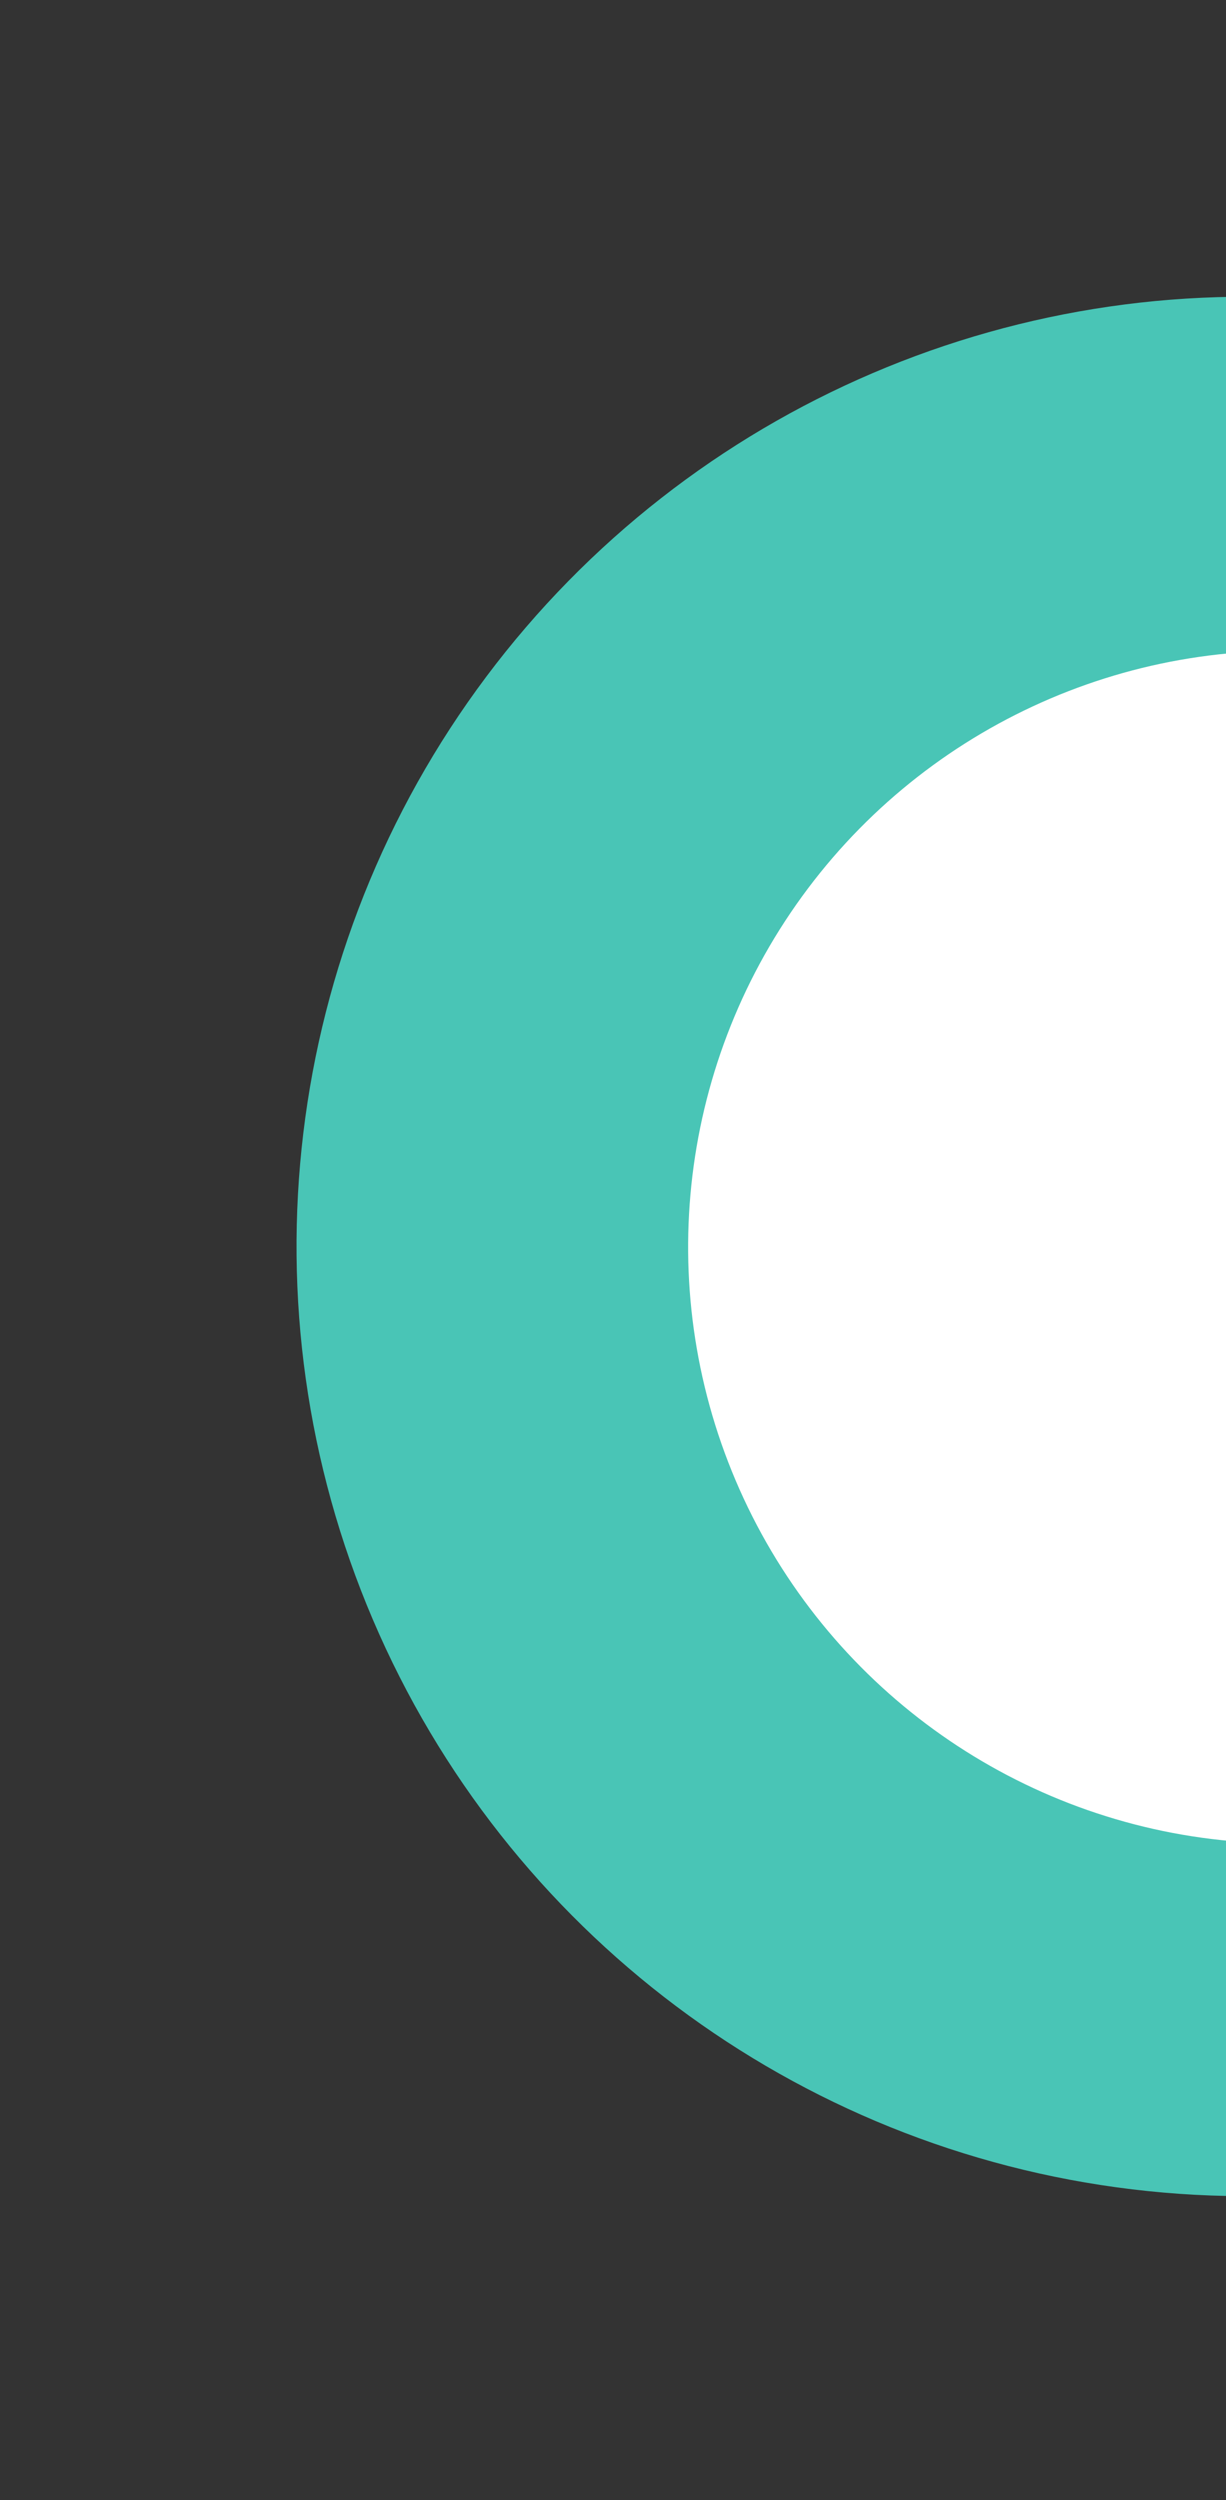
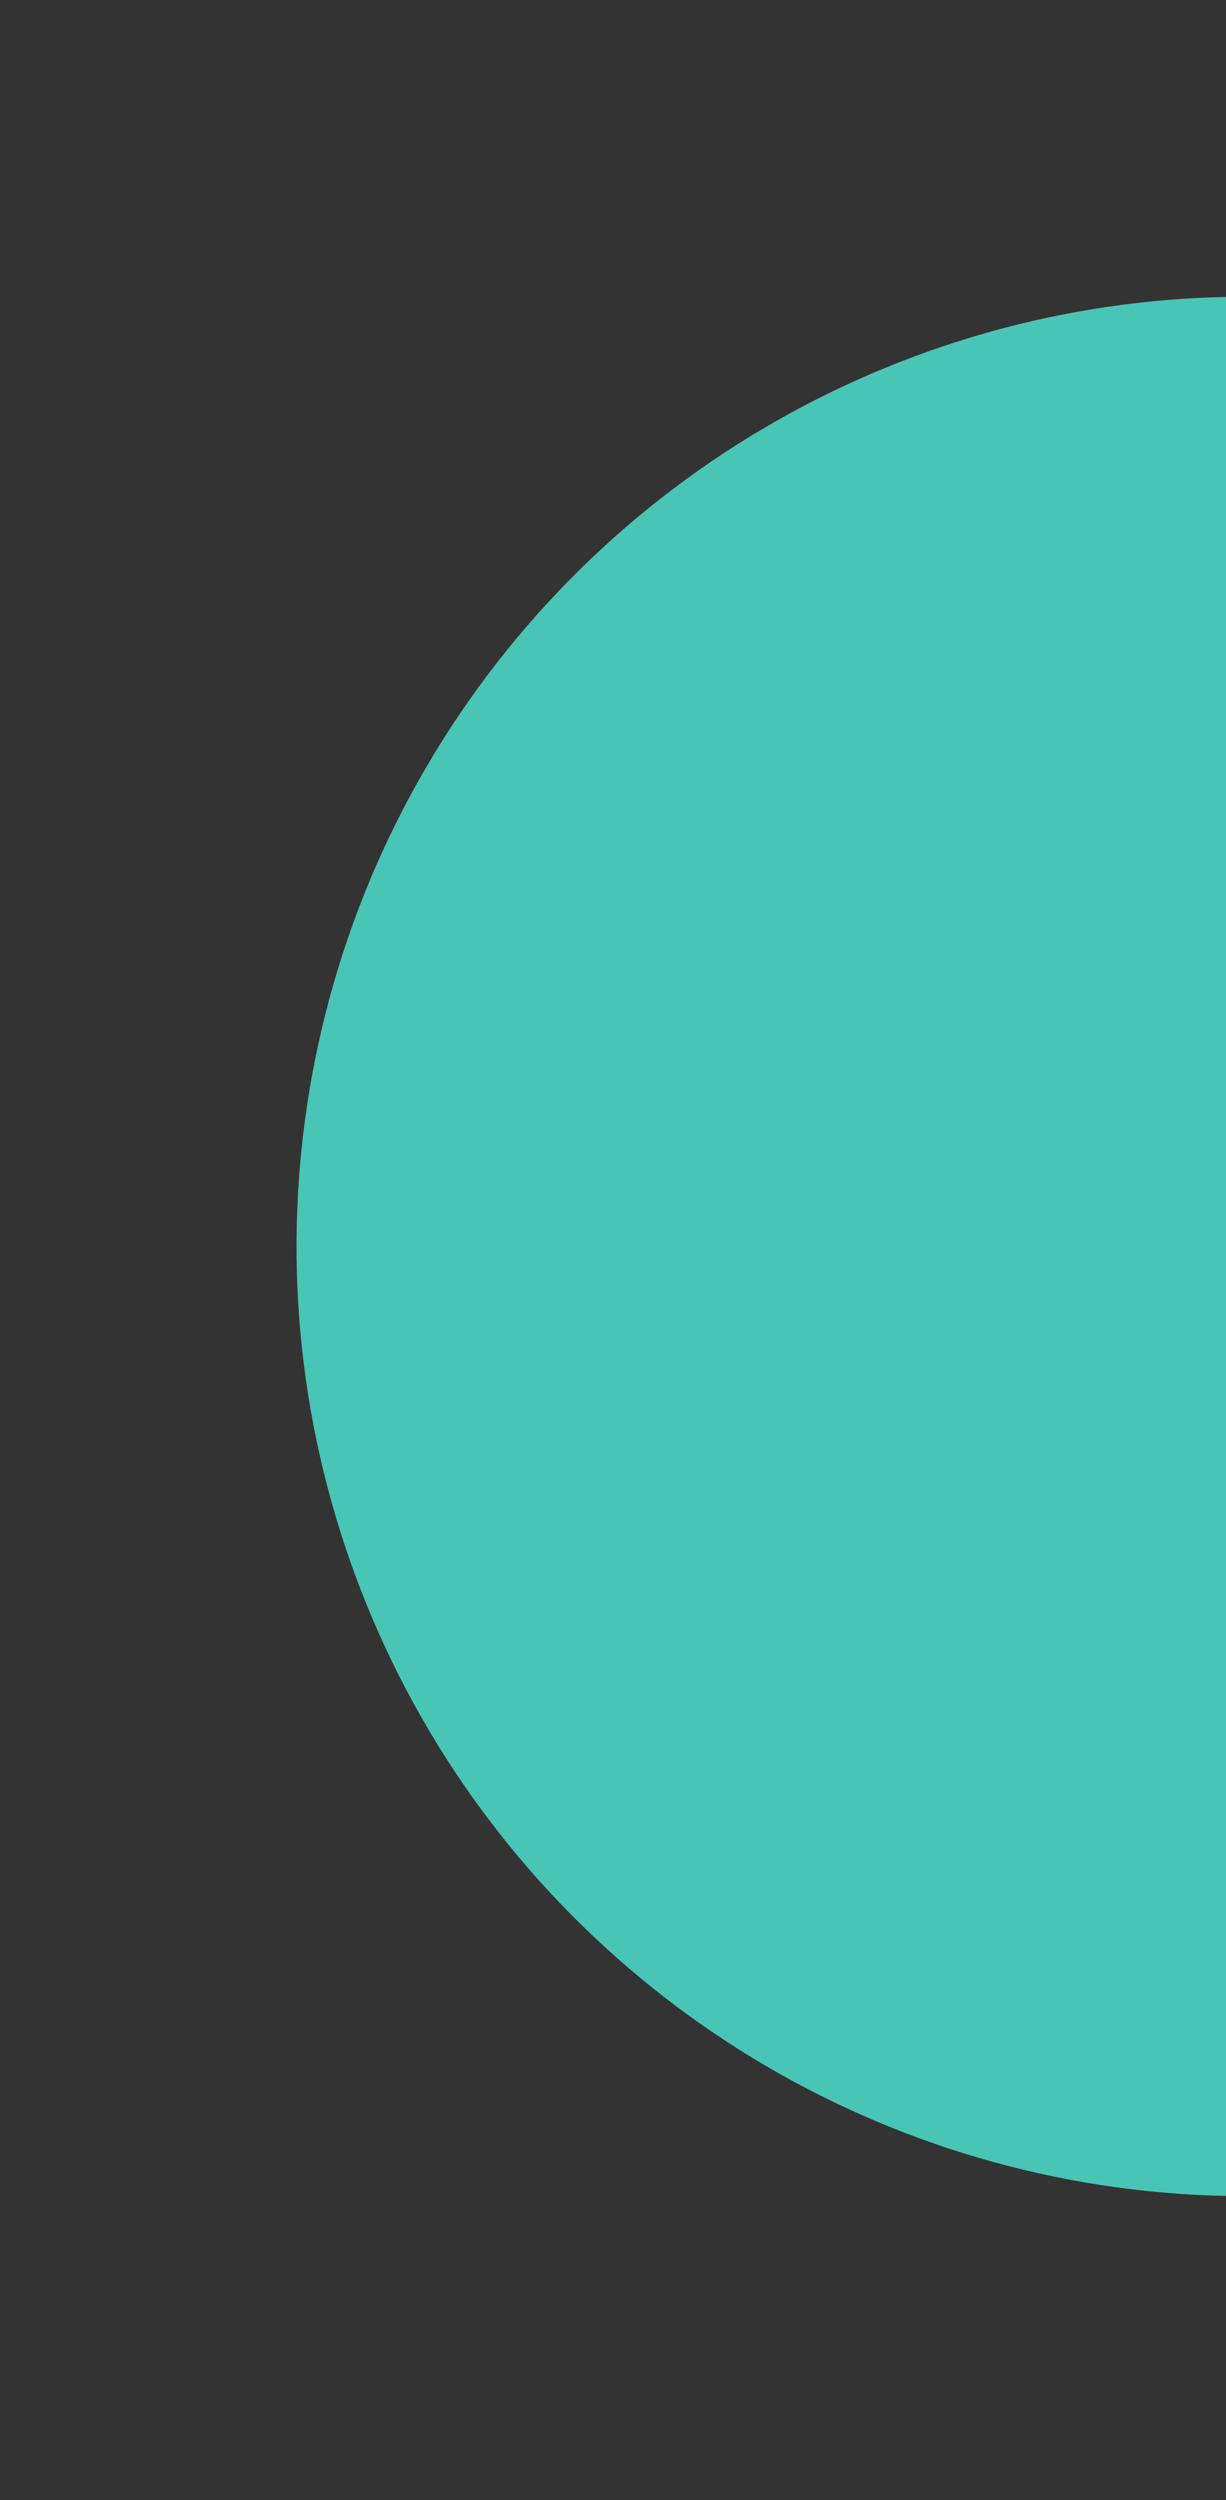
<svg xmlns="http://www.w3.org/2000/svg" width="159" height="324" viewBox="0 0 159 324" fill="none">
  <rect x="0" y="0" width="159" height="324" fill="#333333" stroke="none" />
  <circle cx="161.529" cy="161.529" r="123.071" transform="rotate(-23.136 161.529 161.529)" fill="#49C5B6" />
-   <circle cx="166.521" cy="161.615" r="77.277" transform="rotate(35.053 166.521 161.615)" fill="white" />
</svg>